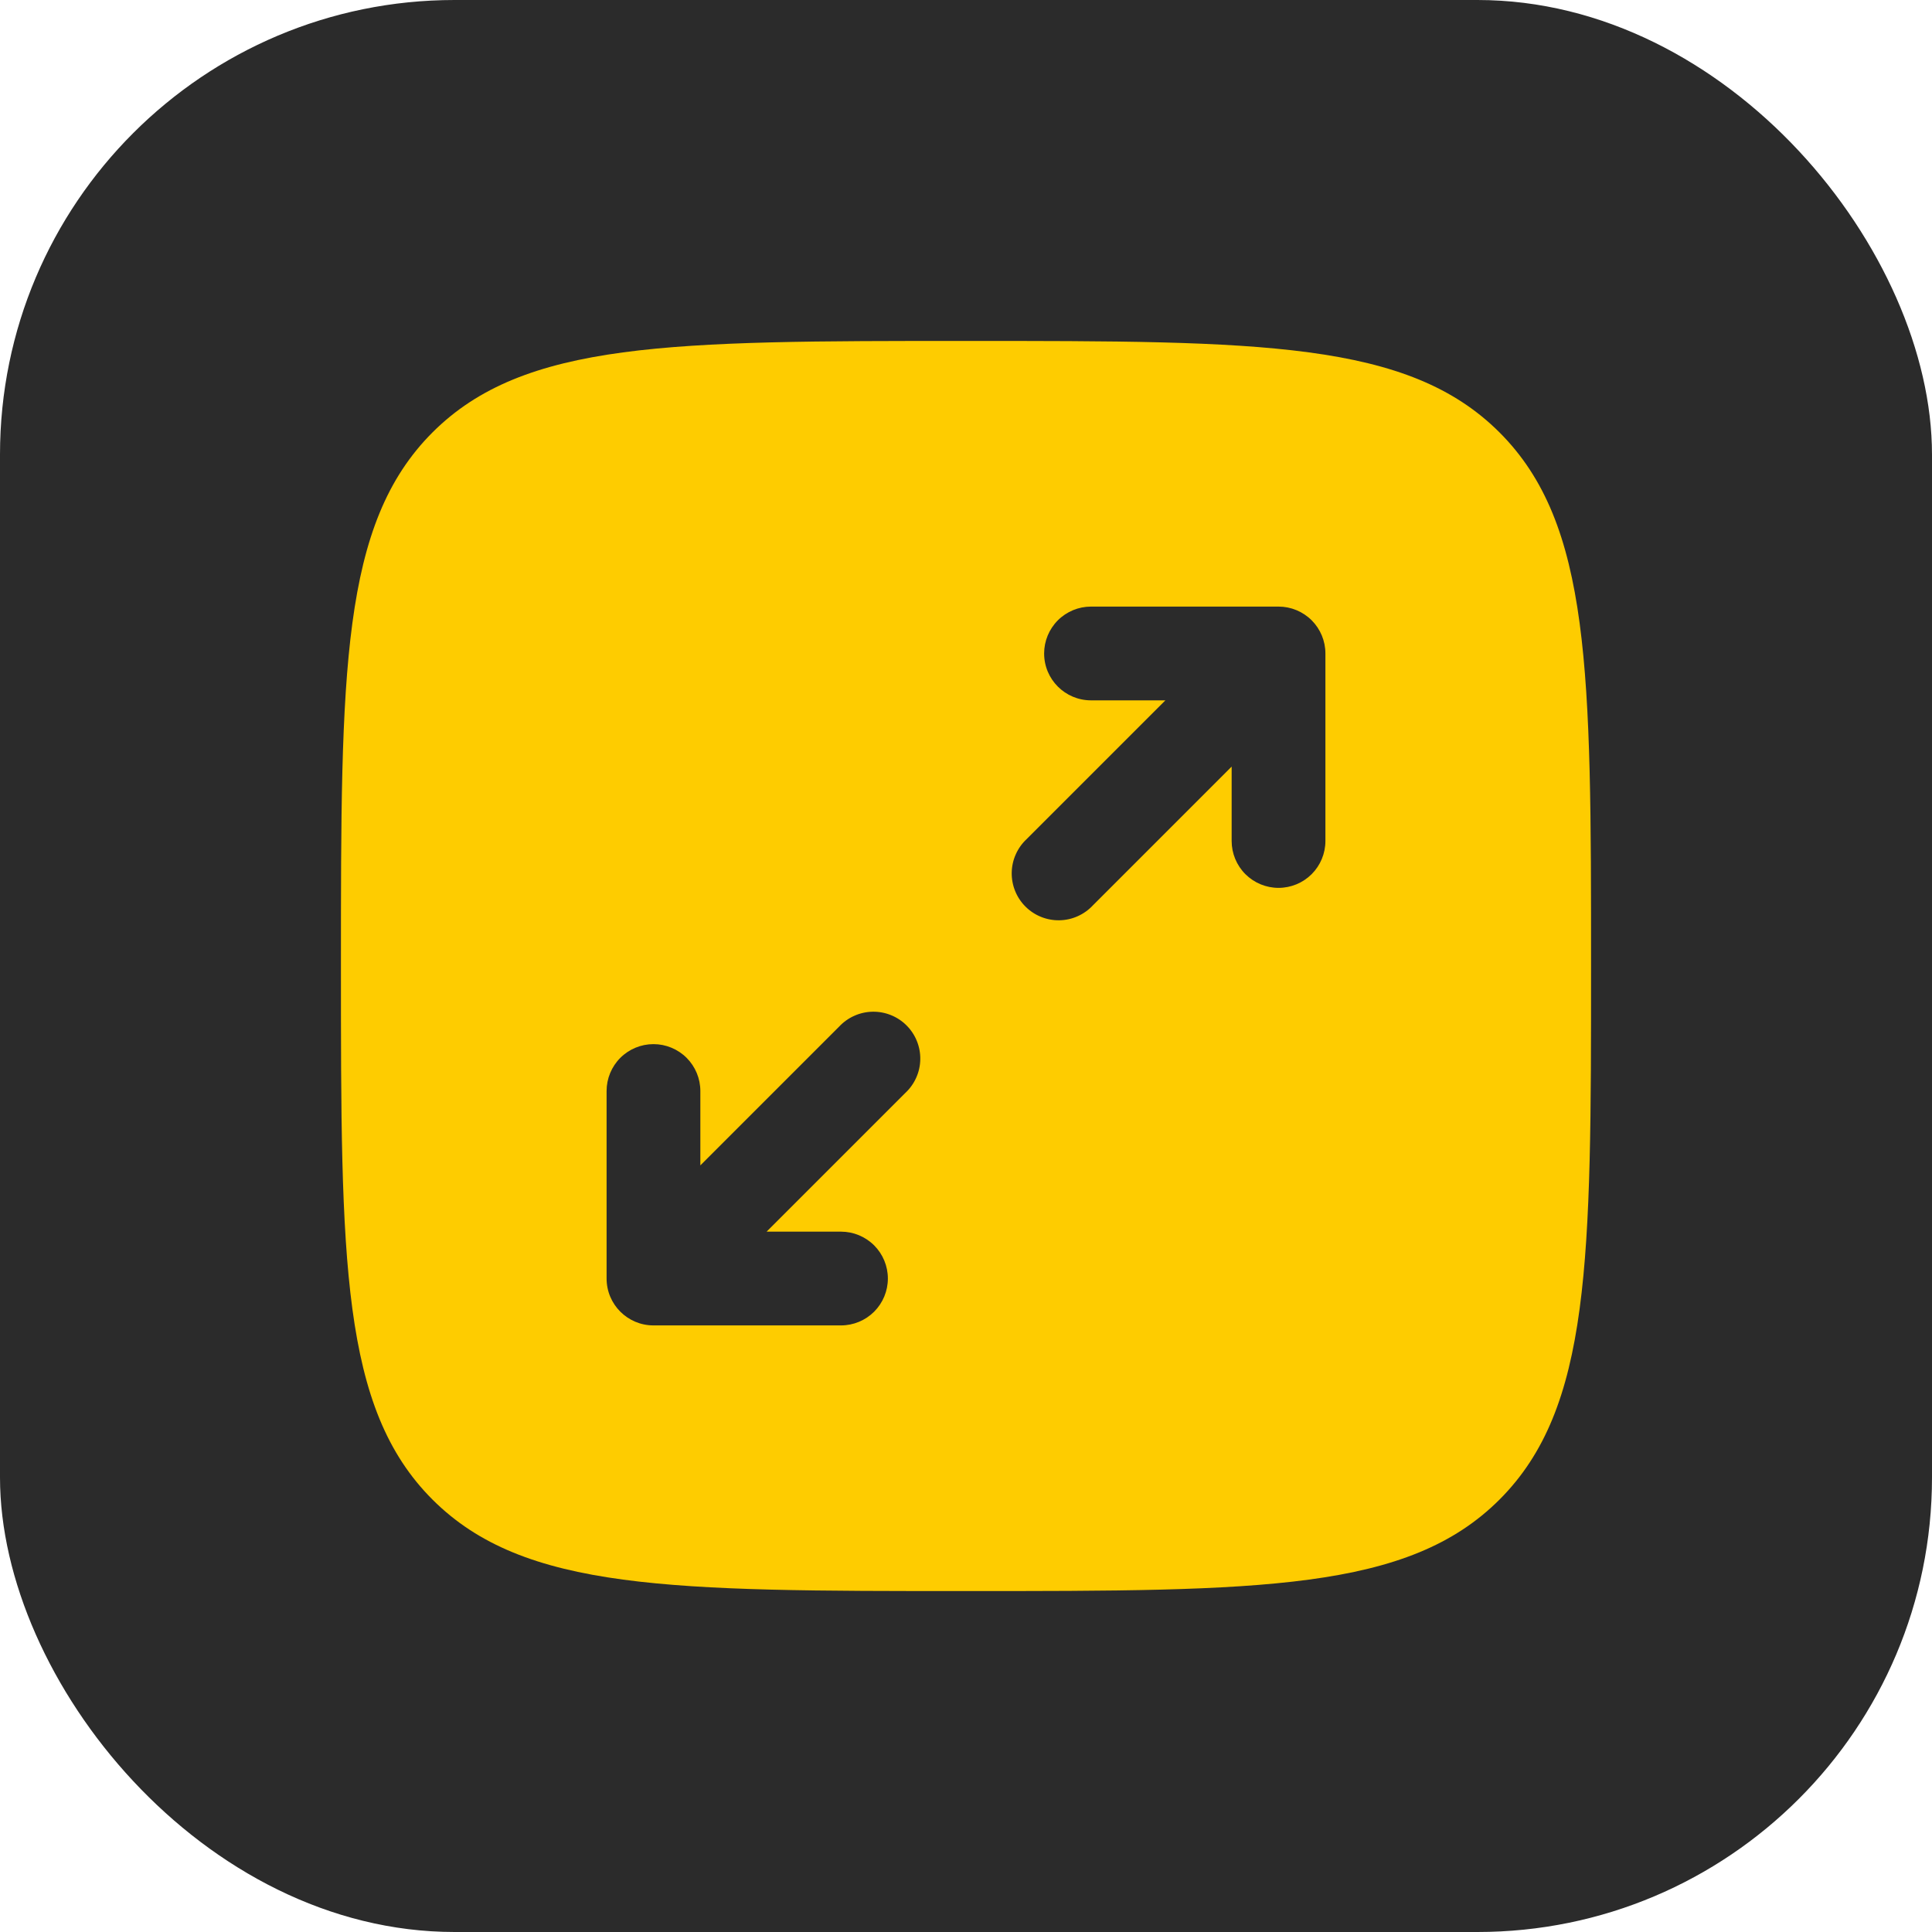
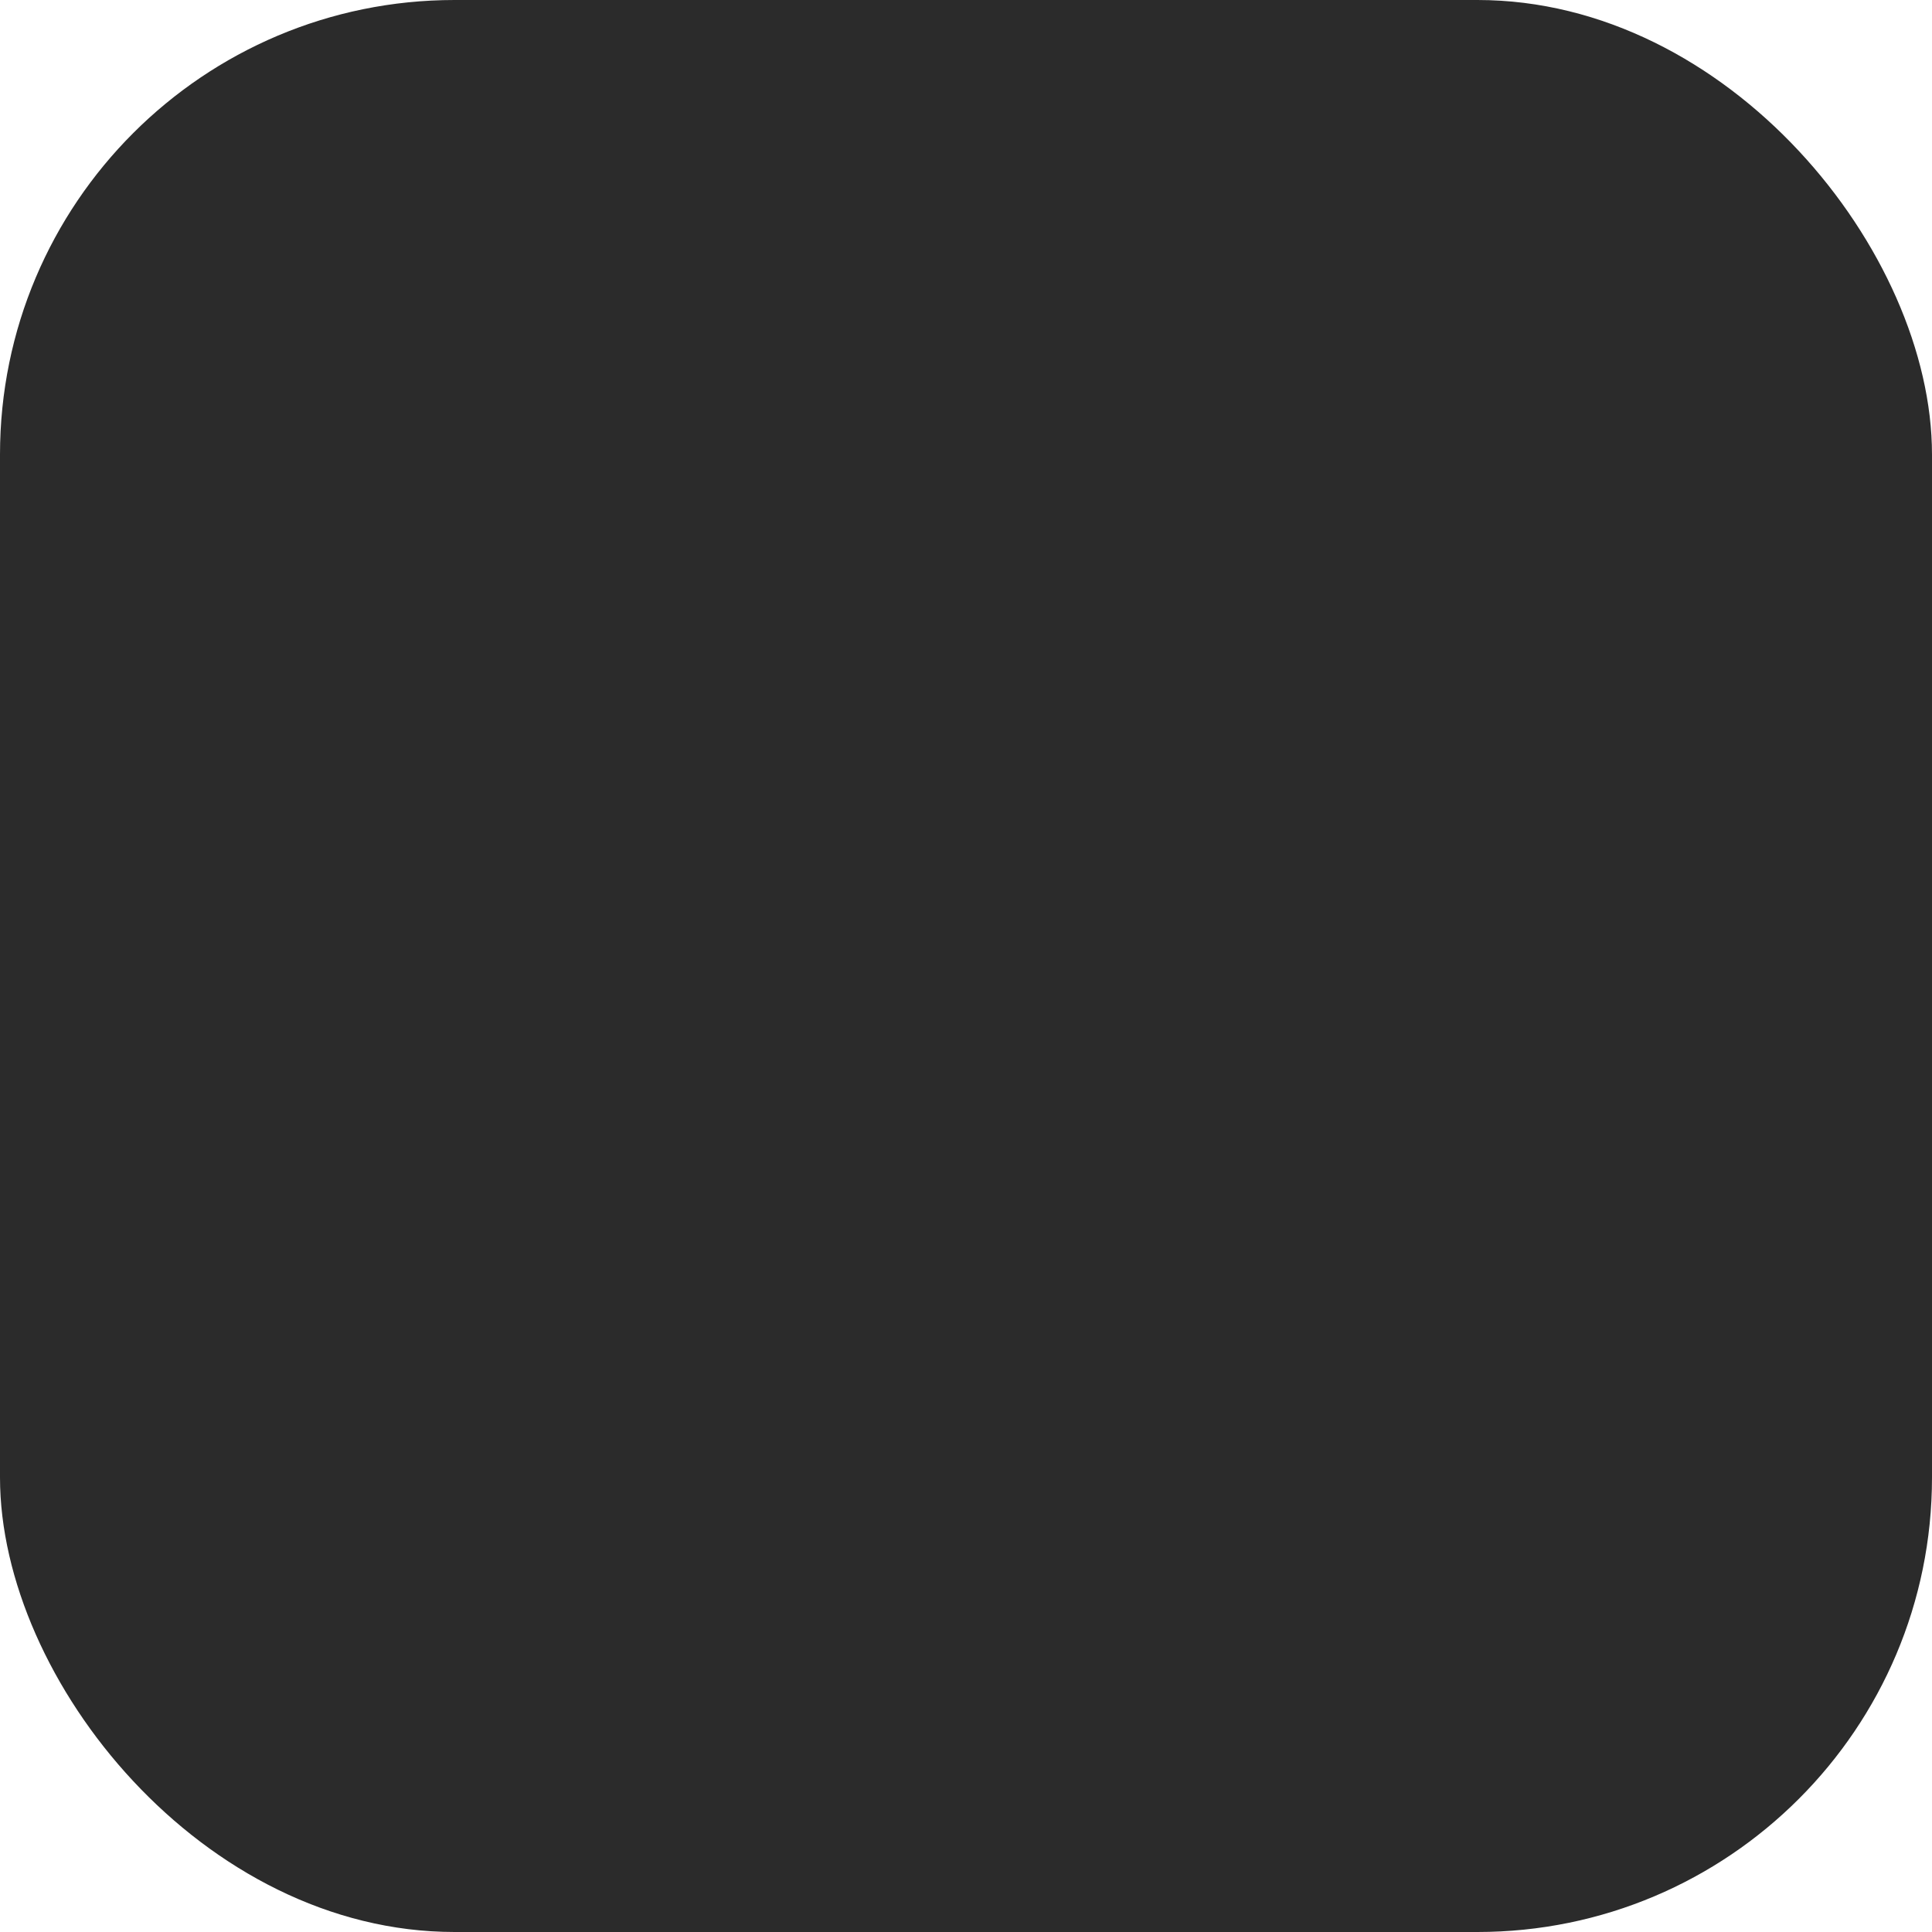
<svg xmlns="http://www.w3.org/2000/svg" width="68" height="68" viewBox="0 0 68 68" fill="none">
  <g id="Group 65215">
    <rect id="Rectangle 245" width="68" height="68" rx="16" fill="#2B2B2B" />
    <g id="Group">
-       <path id="Vector" fill-rule="evenodd" clip-rule="evenodd" d="M15.221 15.221C12 18.446 12 23.629 12 34C12 44.371 12 49.556 15.221 52.779C18.446 56 23.629 56 34 56C44.371 56 49.556 56 52.779 52.779C56 49.554 56 44.369 56 34C56 23.629 56 18.444 52.779 15.221C49.554 12 44.369 12 34 12C23.629 12 18.444 12 15.221 15.221ZM36.75 23C36.75 23.911 37.489 24.65 38.4 24.65H41.018L36.134 29.534C35.972 29.685 35.842 29.867 35.752 30.07C35.661 30.272 35.613 30.491 35.609 30.712C35.605 30.934 35.646 31.154 35.729 31.359C35.812 31.565 35.935 31.751 36.092 31.908C36.249 32.065 36.435 32.188 36.641 32.271C36.846 32.354 37.066 32.395 37.288 32.391C37.51 32.387 37.728 32.339 37.93 32.248C38.133 32.158 38.315 32.028 38.466 31.866L43.35 26.982V29.6C43.35 30.038 43.524 30.457 43.833 30.767C44.143 31.076 44.562 31.25 45 31.25C45.438 31.25 45.857 31.076 46.167 30.767C46.476 30.457 46.65 30.038 46.65 29.6V23C46.65 22.562 46.476 22.143 46.167 21.833C45.857 21.524 45.438 21.35 45 21.35H38.4C37.962 21.35 37.543 21.524 37.233 21.833C36.924 22.143 36.75 22.562 36.75 23ZM31.866 38.466C32.028 38.315 32.158 38.133 32.248 37.93C32.339 37.728 32.387 37.51 32.391 37.288C32.395 37.066 32.354 36.846 32.271 36.641C32.188 36.435 32.065 36.249 31.908 36.092C31.751 35.935 31.565 35.812 31.359 35.729C31.154 35.646 30.934 35.605 30.712 35.609C30.491 35.613 30.272 35.661 30.07 35.752C29.867 35.842 29.685 35.972 29.534 36.134L24.65 41.018V38.4C24.65 37.962 24.476 37.543 24.167 37.233C23.857 36.924 23.438 36.75 23 36.75C22.562 36.75 22.143 36.924 21.833 37.233C21.524 37.543 21.35 37.962 21.35 38.4V45C21.35 45.911 22.089 46.65 23 46.65H29.6C30.038 46.65 30.457 46.476 30.767 46.167C31.076 45.857 31.25 45.438 31.25 45C31.25 44.562 31.076 44.143 30.767 43.833C30.457 43.524 30.038 43.35 29.6 43.35H26.982L31.866 38.466Z" fill="#FECC00" />
-     </g>
+       </g>
  </g>
</svg>